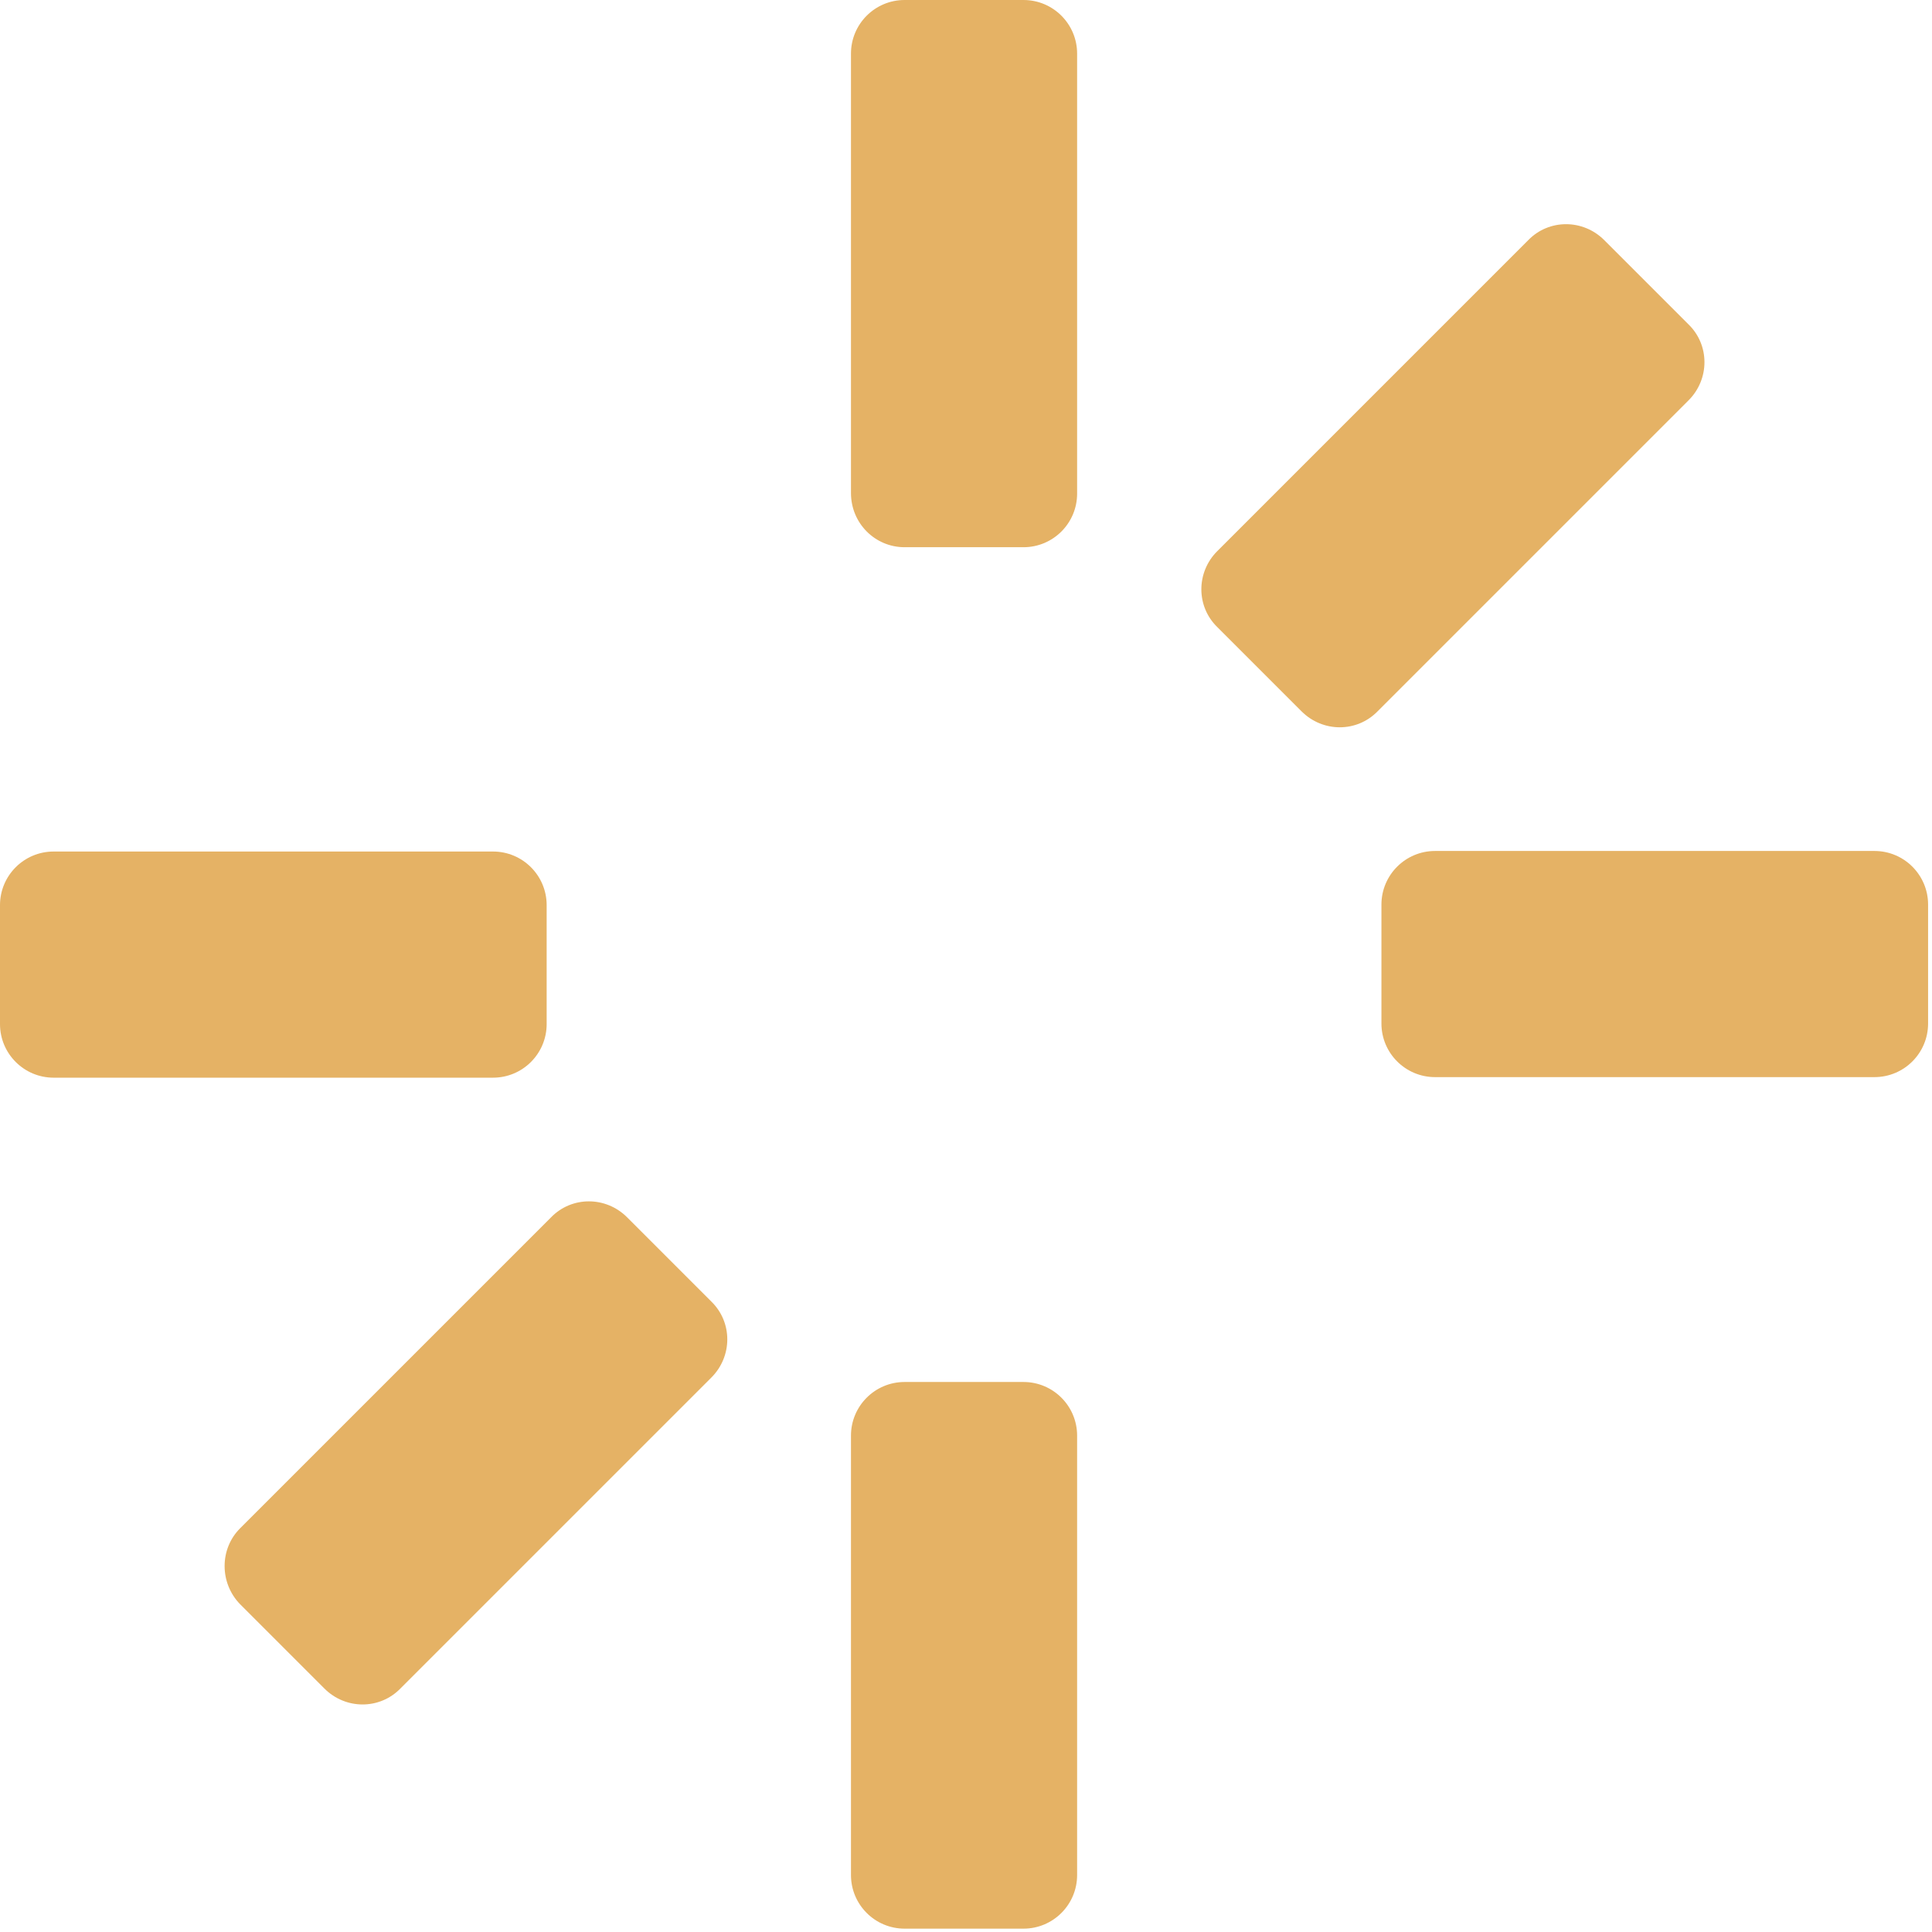
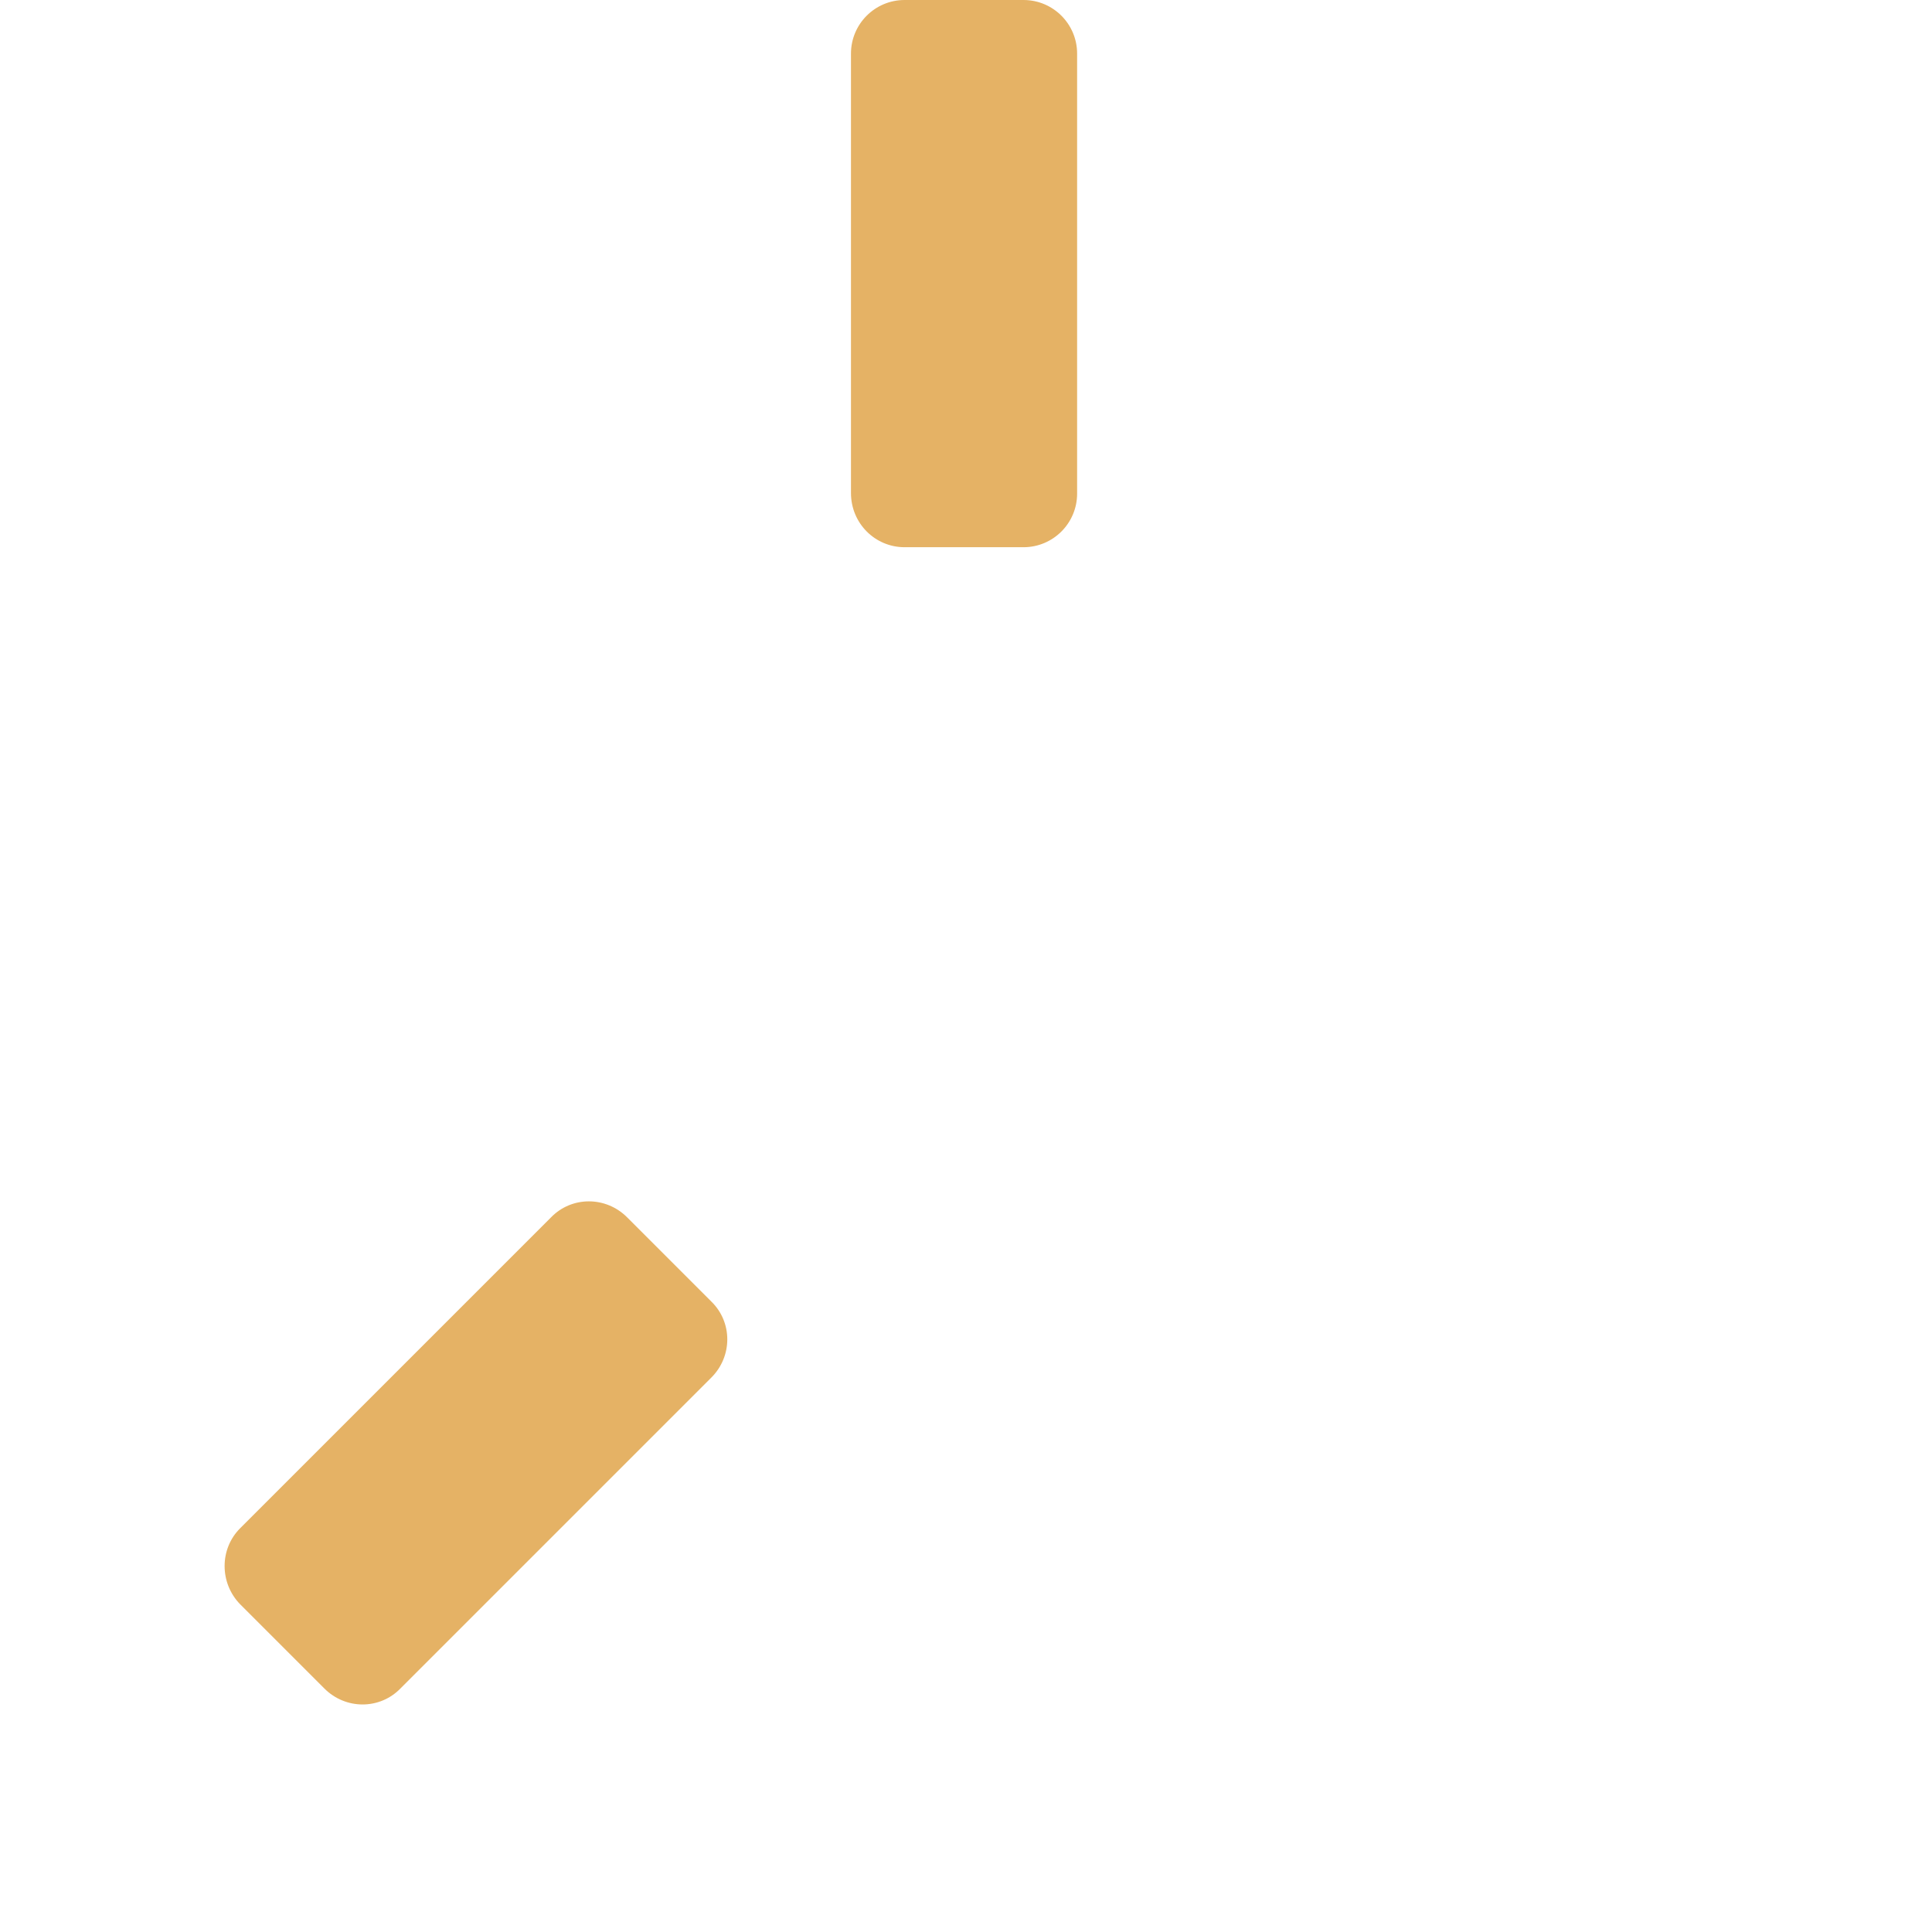
<svg xmlns="http://www.w3.org/2000/svg" width="346" height="346" viewBox="0 0 346 346" fill="none">
-   <path d="M162 345.4H183.3C188.6 345.4 192.9 341.1 192.9 335.8V257.1C192.9 251.8 188.6 247.5 183.3 247.5H162C156.7 247.5 152.4 251.8 152.4 257.1V335.8C152.4 341.1 156.7 345.4 162 345.4Z" fill="#E5B265" />
  <path d="M162 98H183.3C188.6 98 192.9 93.7 192.9 88.4V9.6C192.9 4.3 188.6 0 183.3 0H162C156.7 0 152.4 4.3 152.4 9.6V88.3C152.4 93.7 156.7 98 162 98Z" fill="#E5B265" />
-   <path d="M9.6 193H88.3C93.6 193 97.9 188.7 97.9 183.4V162.1C97.9 156.8 93.6 152.5 88.3 152.5H9.6C4.3 152.5 0 156.8 0 162.1V183.4C0 188.7 4.3 193 9.6 193Z" fill="#E5B265" />
-   <path d="M247.4 162V183.3C247.4 188.6 251.7 192.9 257 192.9H335.7C341 192.9 345.3 188.6 345.3 183.3V162C345.3 156.7 341 152.4 335.7 152.4H257C251.7 152.4 247.4 156.7 247.4 162Z" fill="#E5B265" />
  <path d="M43 287.3L58.1 302.4C61.9 306.2 68 306.2 71.7 302.4L127.4 246.7C131.2 242.9 131.2 236.8 127.4 233.1L112.3 218C108.5 214.2 102.4 214.2 98.7 218L43 273.7C39.3 277.4 39.3 283.5 43 287.3Z" fill="#E5B265" />
-   <path d="M233.1 127.4C236.9 131.2 243 131.2 246.7 127.4L302.4 71.7C306.2 67.9 306.2 61.8 302.4 58.1L287.3 43C283.5 39.2 277.4 39.2 273.7 43L218 98.7C214.2 102.5 214.2 108.6 218 112.3L233.1 127.4Z" fill="#E5B265" />
</svg>